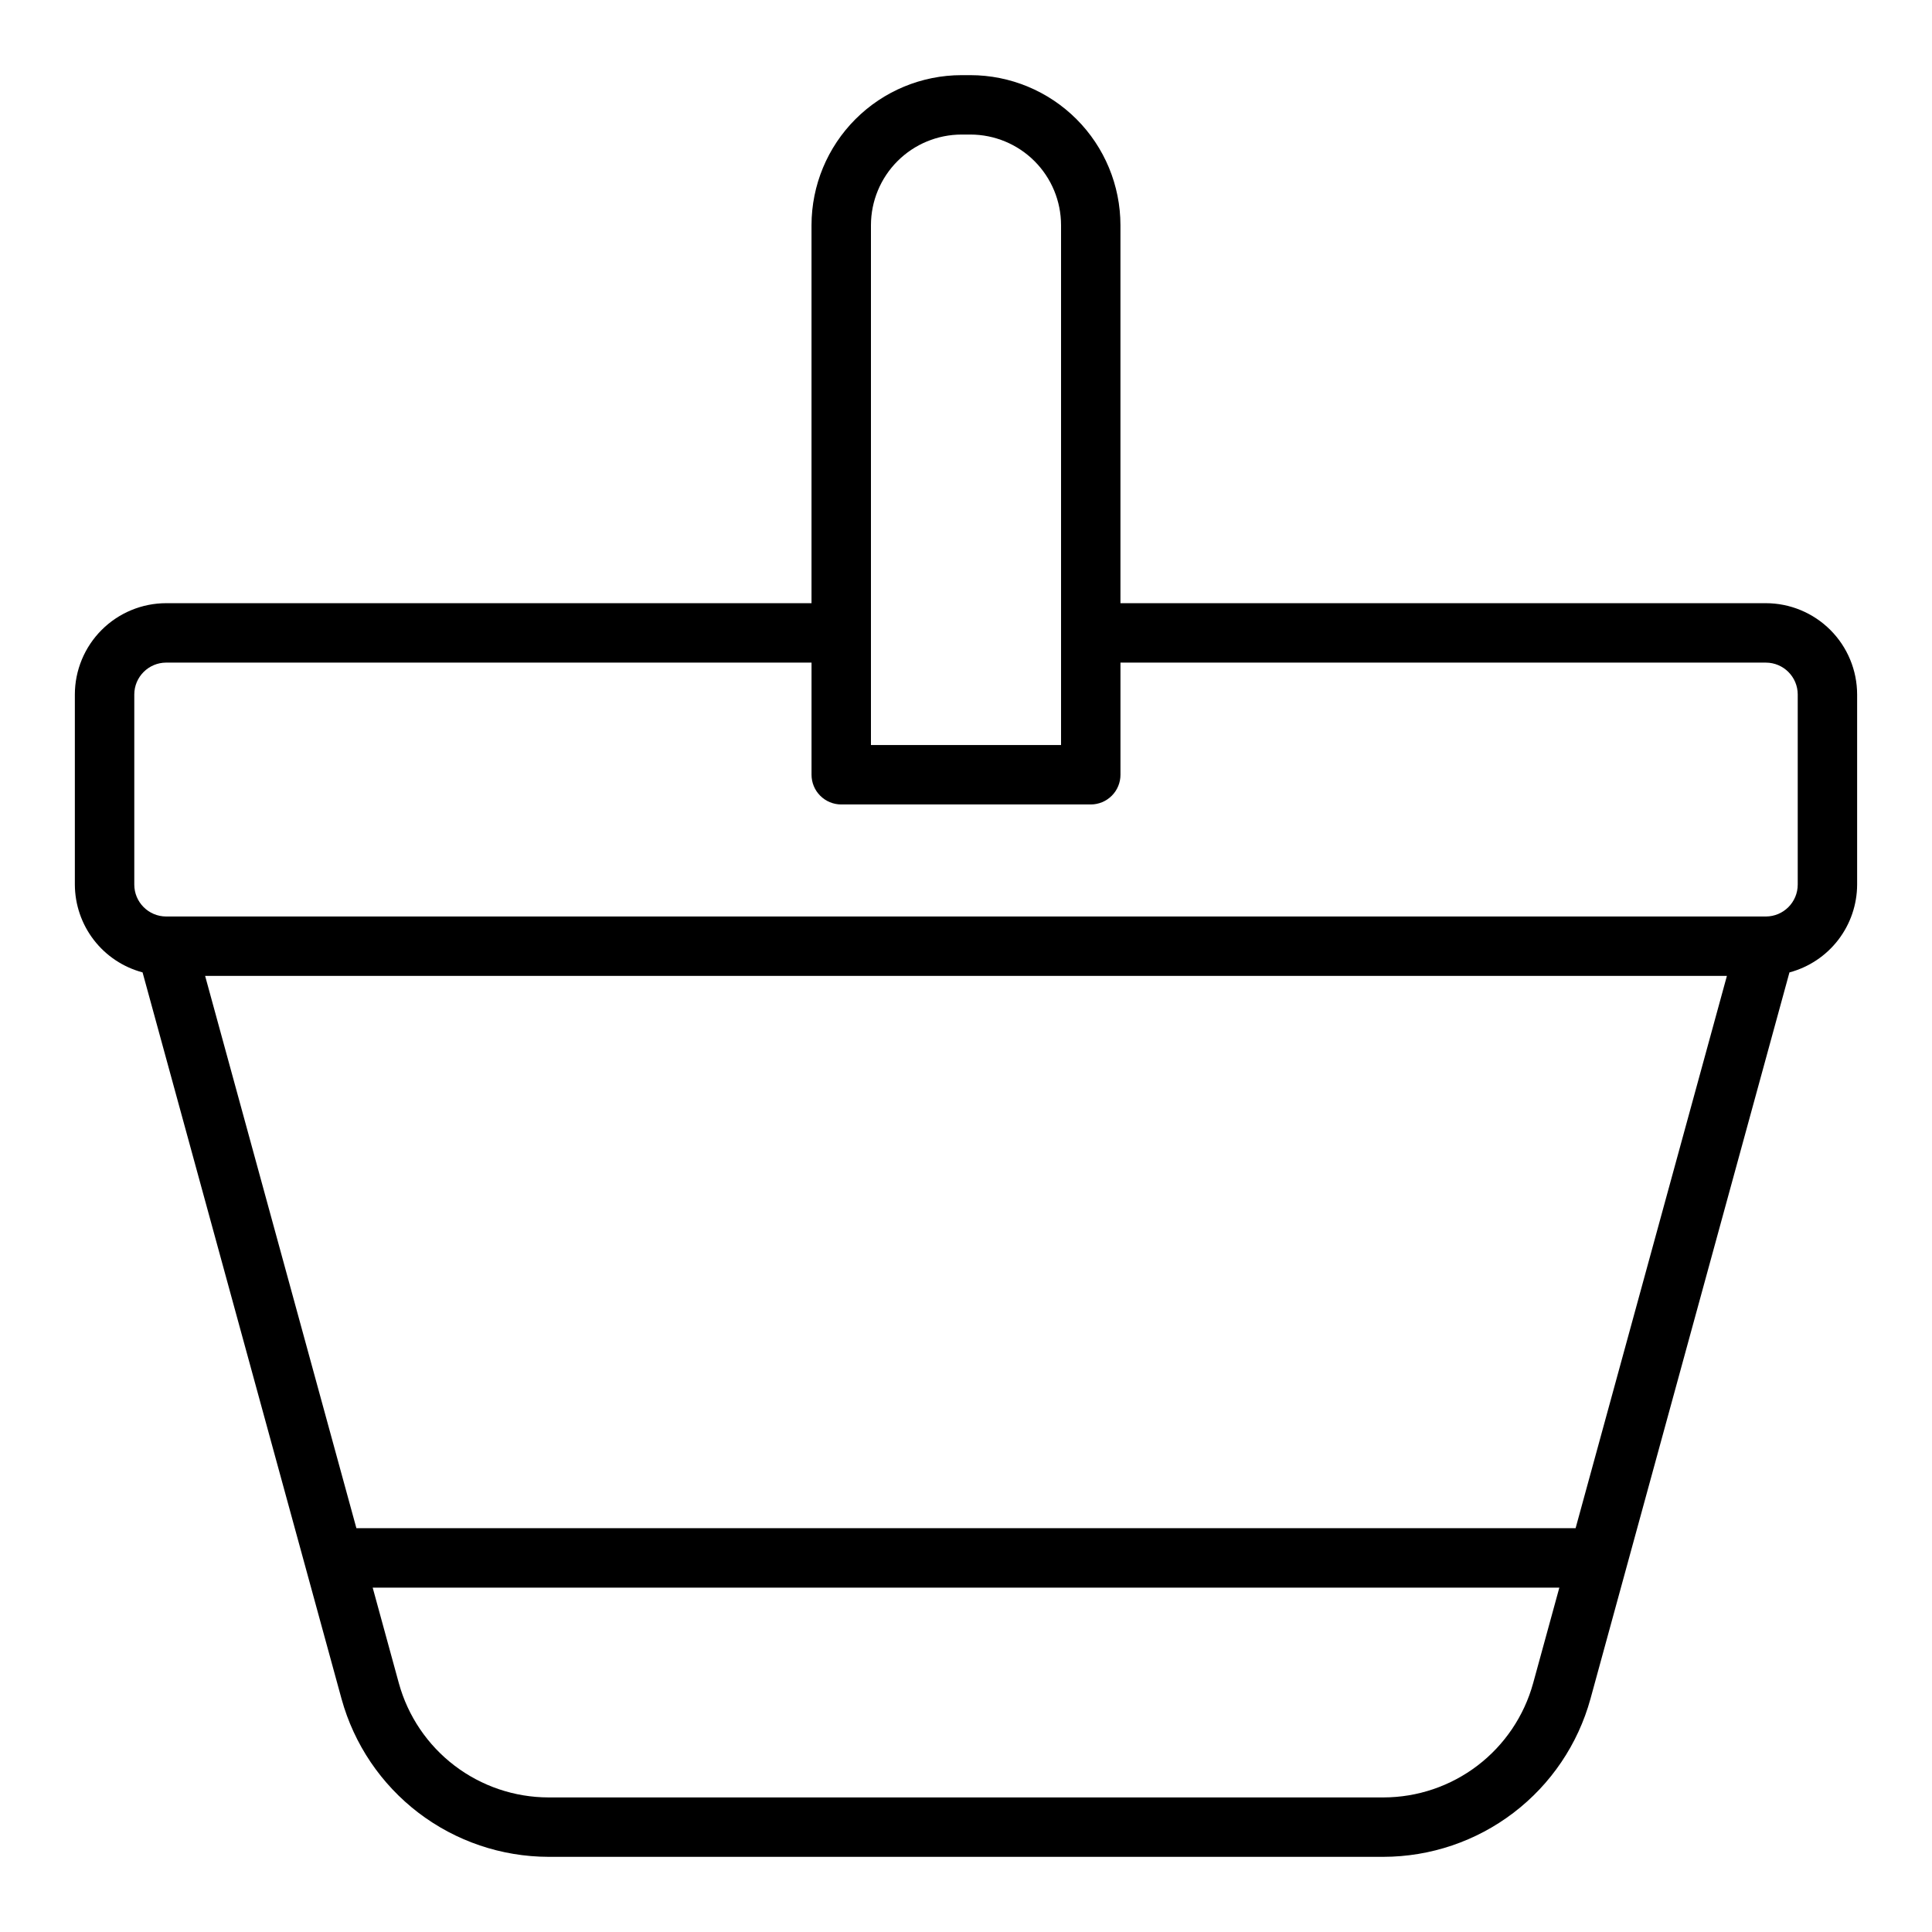
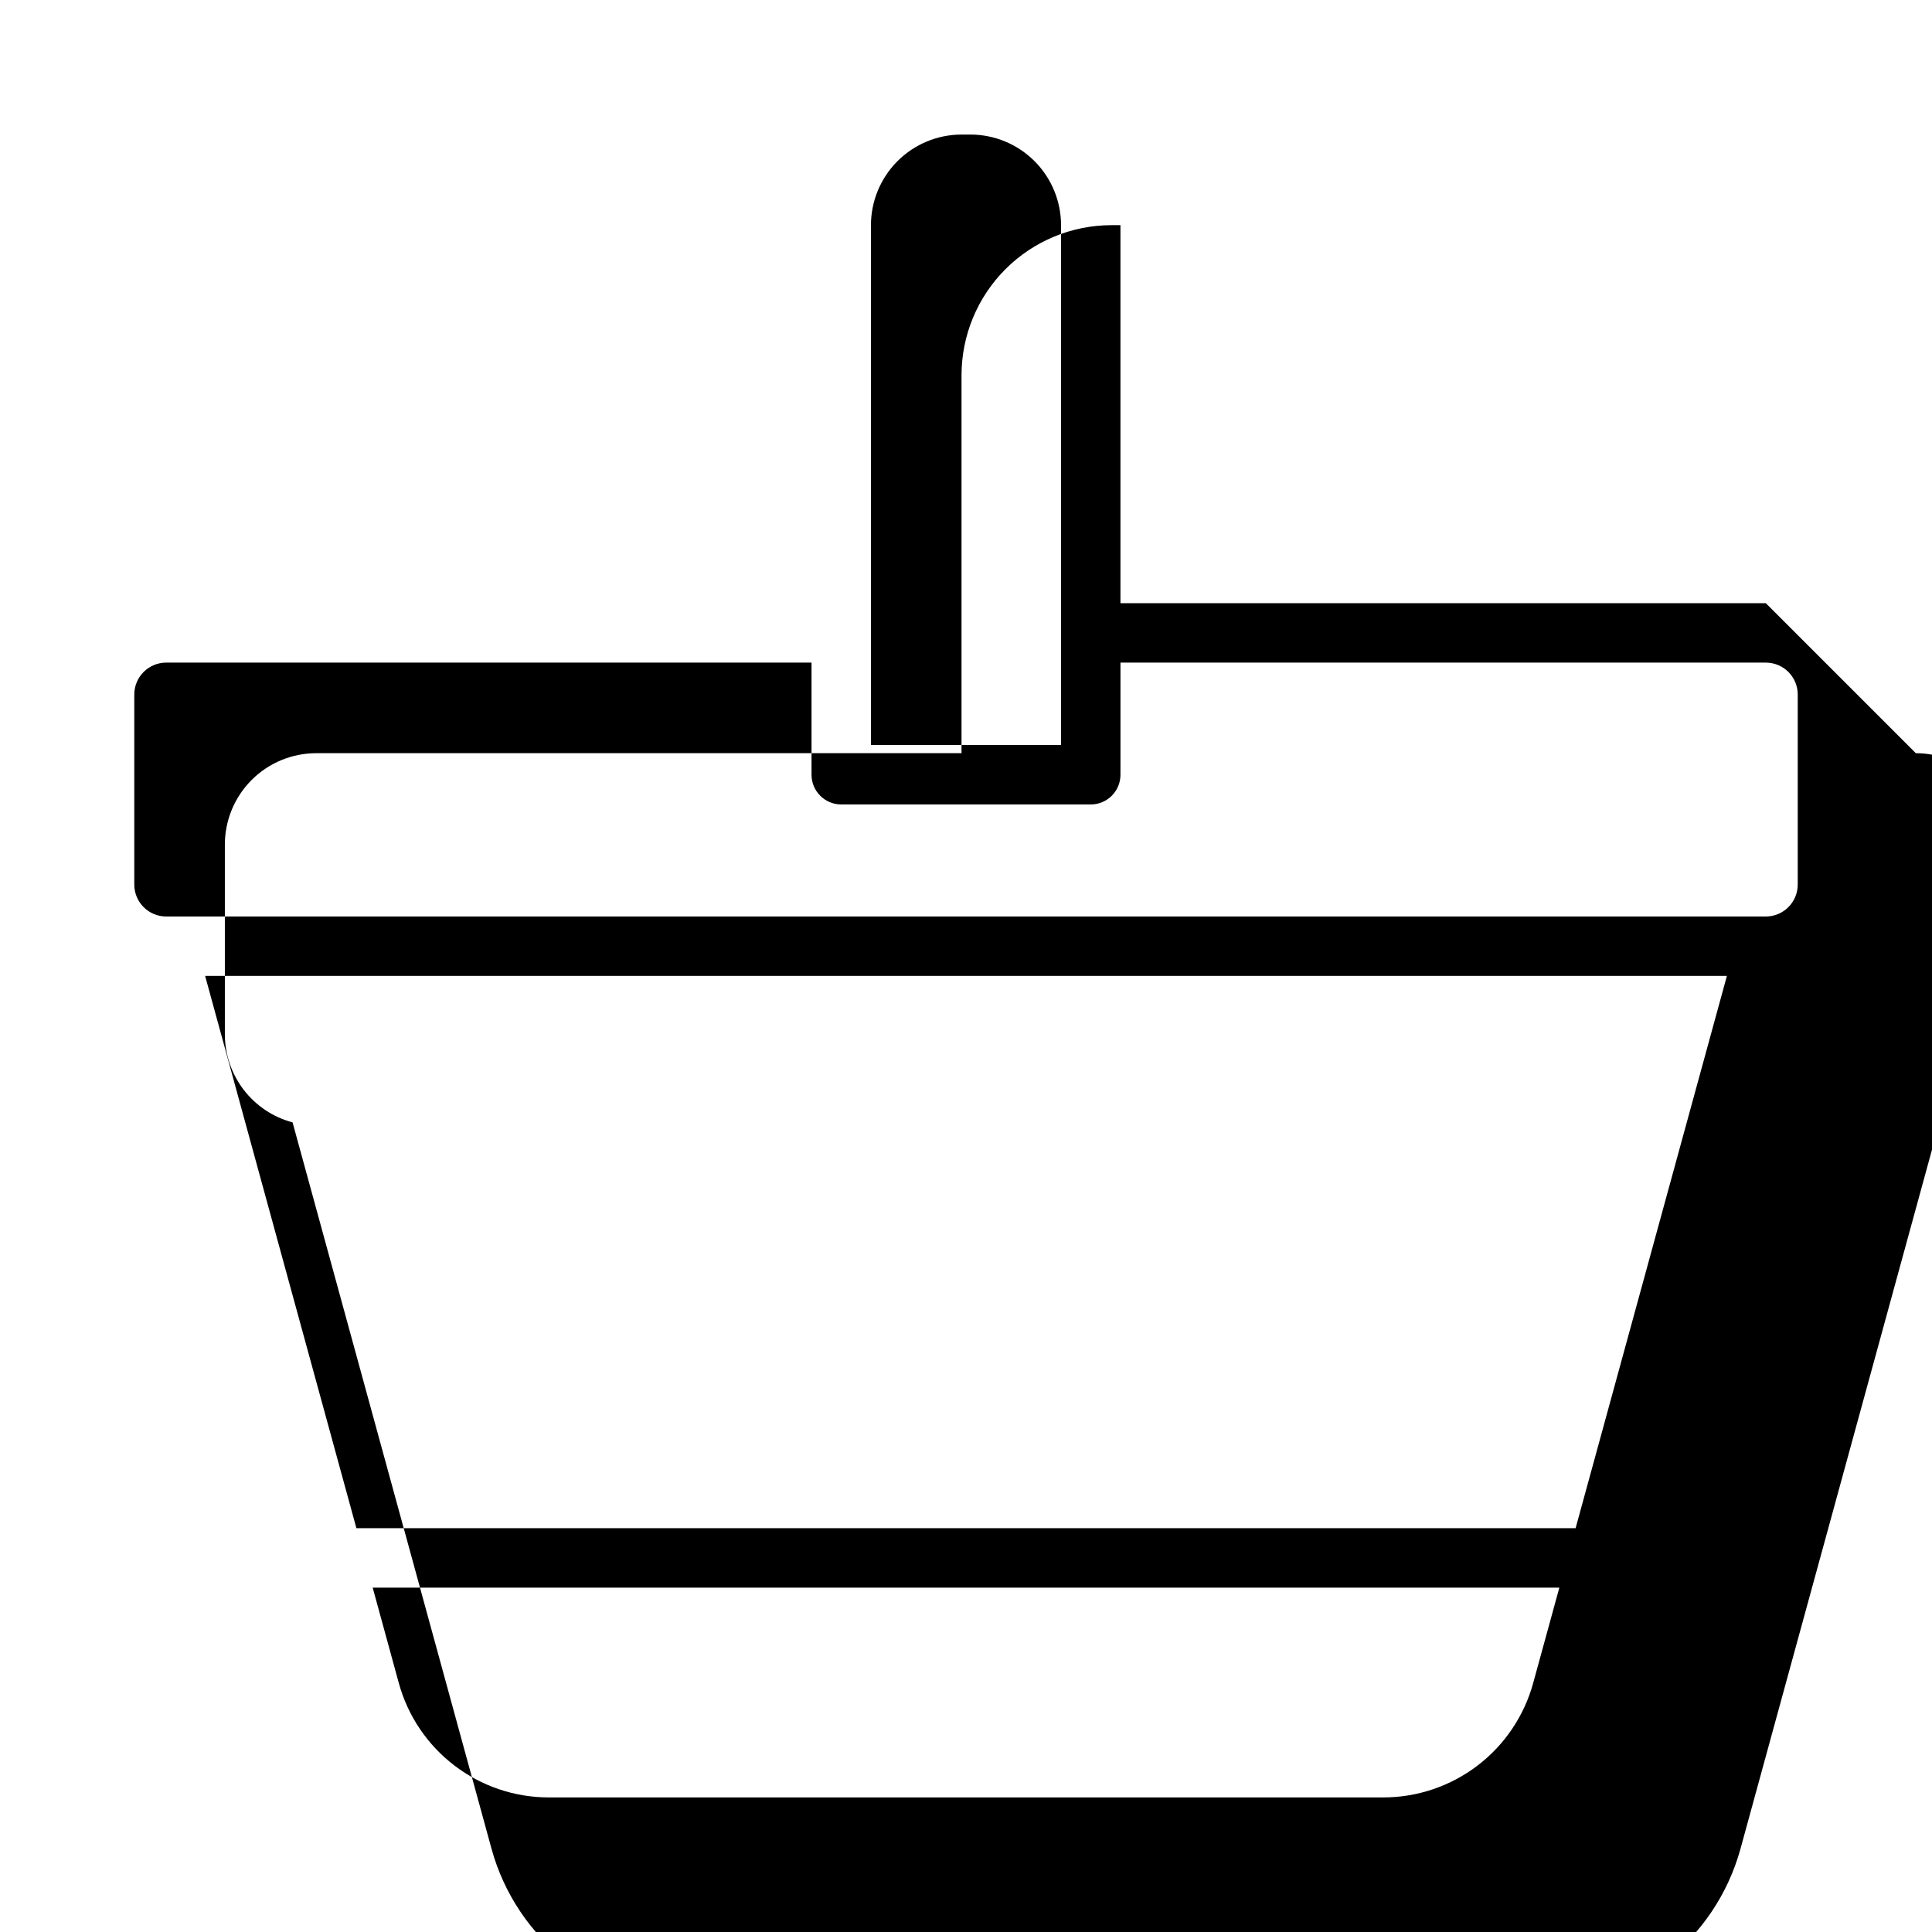
<svg xmlns="http://www.w3.org/2000/svg" fill="#000000" width="800px" height="800px" version="1.1" viewBox="144 144 512 512">
-   <path d="m611.96 303.85h-171.03v-100.18c-0.012-10.543-4.203-20.648-11.656-28.098-7.453-7.453-17.559-11.645-28.098-11.656h-2.363c-10.539 0.008-20.645 4.199-28.098 11.652-7.453 7.453-11.645 17.559-11.656 28.102v100.18h-171.02c-6.418 0.004-12.566 2.559-17.105 7.094-4.535 4.535-7.09 10.688-7.098 17.102v50.371c0.02 5.312 1.785 10.469 5.027 14.68 3.246 4.207 7.785 7.227 12.918 8.594l52.734 192.54c3.312 12.012 10.469 22.605 20.371 30.164 9.902 7.555 22.012 11.66 34.469 11.684h221.28c12.461-0.023 24.566-4.125 34.473-11.684 9.902-7.555 17.059-18.148 20.371-30.156l52.742-192.54c5.133-1.371 9.672-4.394 12.914-8.602 3.242-4.207 5.008-9.367 5.023-14.68v-50.371c-0.008-6.414-2.562-12.566-7.098-17.102-4.535-4.535-10.688-7.09-17.102-7.094zm-237.15-100.18c0.008-6.367 2.539-12.469 7.039-16.973 4.5-4.5 10.605-7.031 16.969-7.039h2.363c6.367 0.008 12.469 2.539 16.969 7.039 4.504 4.504 7.035 10.605 7.039 16.973v137.77h-50.379zm186.74 345.32h-323.1l-40.09-146.37h403.29zm-11.258 41.094v-0.004c-2.394 8.684-7.566 16.348-14.727 21.812-7.164 5.465-15.918 8.43-24.926 8.445h-221.28c-9.008-0.016-17.762-2.984-24.926-8.445-7.16-5.465-12.336-13.125-14.73-21.809l-6.941-25.348h314.48zm70.125-211.66c-0.004 4.672-3.785 8.453-8.453 8.457h-423.92c-4.668-0.004-8.453-3.789-8.457-8.457v-50.371c0.004-4.668 3.789-8.449 8.457-8.457h171.02v29.723c0 2.086 0.832 4.09 2.309 5.562 1.477 1.477 3.477 2.309 5.566 2.309h66.125c2.086 0 4.09-0.832 5.566-2.309 1.477-1.473 2.305-3.477 2.305-5.562v-29.719h171.03c4.664 0.004 8.449 3.785 8.453 8.453z" />
+   <path d="m611.96 303.85h-171.03v-100.18h-2.363c-10.539 0.008-20.645 4.199-28.098 11.652-7.453 7.453-11.645 17.559-11.656 28.102v100.18h-171.02c-6.418 0.004-12.566 2.559-17.105 7.094-4.535 4.535-7.09 10.688-7.098 17.102v50.371c0.02 5.312 1.785 10.469 5.027 14.68 3.246 4.207 7.785 7.227 12.918 8.594l52.734 192.54c3.312 12.012 10.469 22.605 20.371 30.164 9.902 7.555 22.012 11.66 34.469 11.684h221.28c12.461-0.023 24.566-4.125 34.473-11.684 9.902-7.555 17.059-18.148 20.371-30.156l52.742-192.54c5.133-1.371 9.672-4.394 12.914-8.602 3.242-4.207 5.008-9.367 5.023-14.68v-50.371c-0.008-6.414-2.562-12.566-7.098-17.102-4.535-4.535-10.688-7.09-17.102-7.094zm-237.15-100.18c0.008-6.367 2.539-12.469 7.039-16.973 4.5-4.5 10.605-7.031 16.969-7.039h2.363c6.367 0.008 12.469 2.539 16.969 7.039 4.504 4.504 7.035 10.605 7.039 16.973v137.77h-50.379zm186.74 345.32h-323.1l-40.09-146.37h403.29zm-11.258 41.094v-0.004c-2.394 8.684-7.566 16.348-14.727 21.812-7.164 5.465-15.918 8.43-24.926 8.445h-221.28c-9.008-0.016-17.762-2.984-24.926-8.445-7.16-5.465-12.336-13.125-14.73-21.809l-6.941-25.348h314.48zm70.125-211.66c-0.004 4.672-3.785 8.453-8.453 8.457h-423.92c-4.668-0.004-8.453-3.789-8.457-8.457v-50.371c0.004-4.668 3.789-8.449 8.457-8.457h171.02v29.723c0 2.086 0.832 4.09 2.309 5.562 1.477 1.477 3.477 2.309 5.566 2.309h66.125c2.086 0 4.09-0.832 5.566-2.309 1.477-1.473 2.305-3.477 2.305-5.562v-29.719h171.03c4.664 0.004 8.449 3.785 8.453 8.453z" />
</svg>